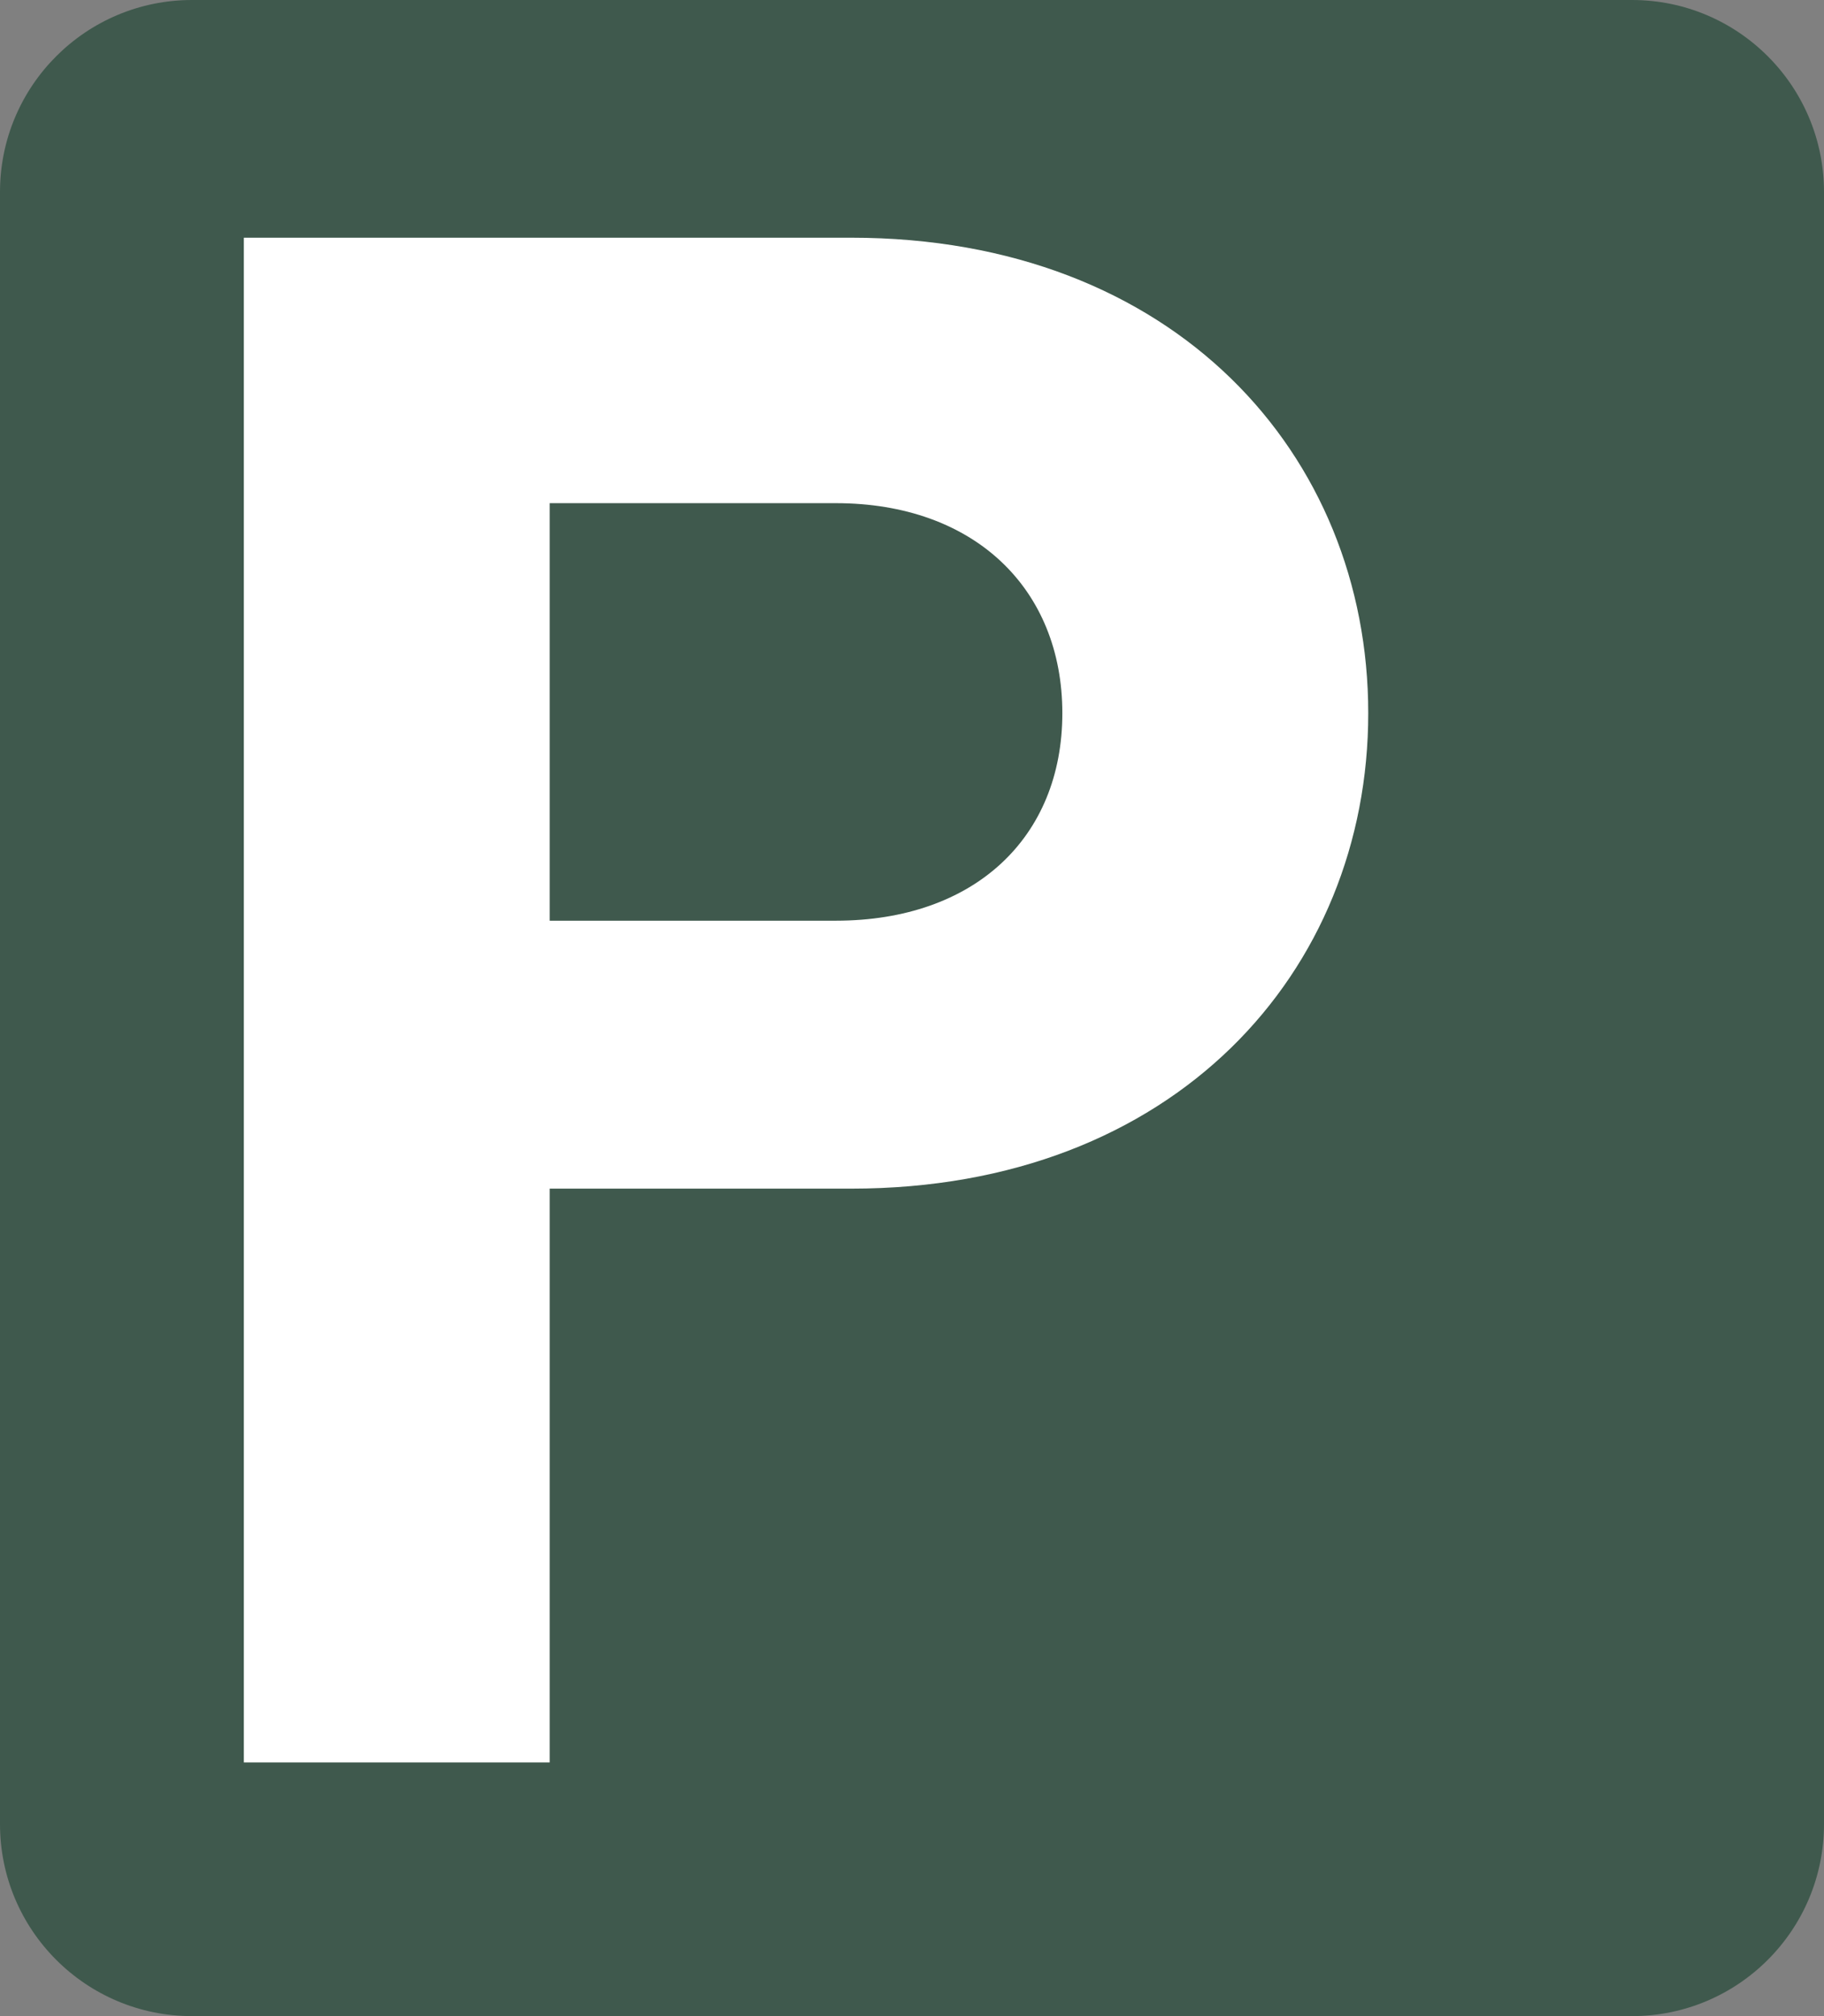
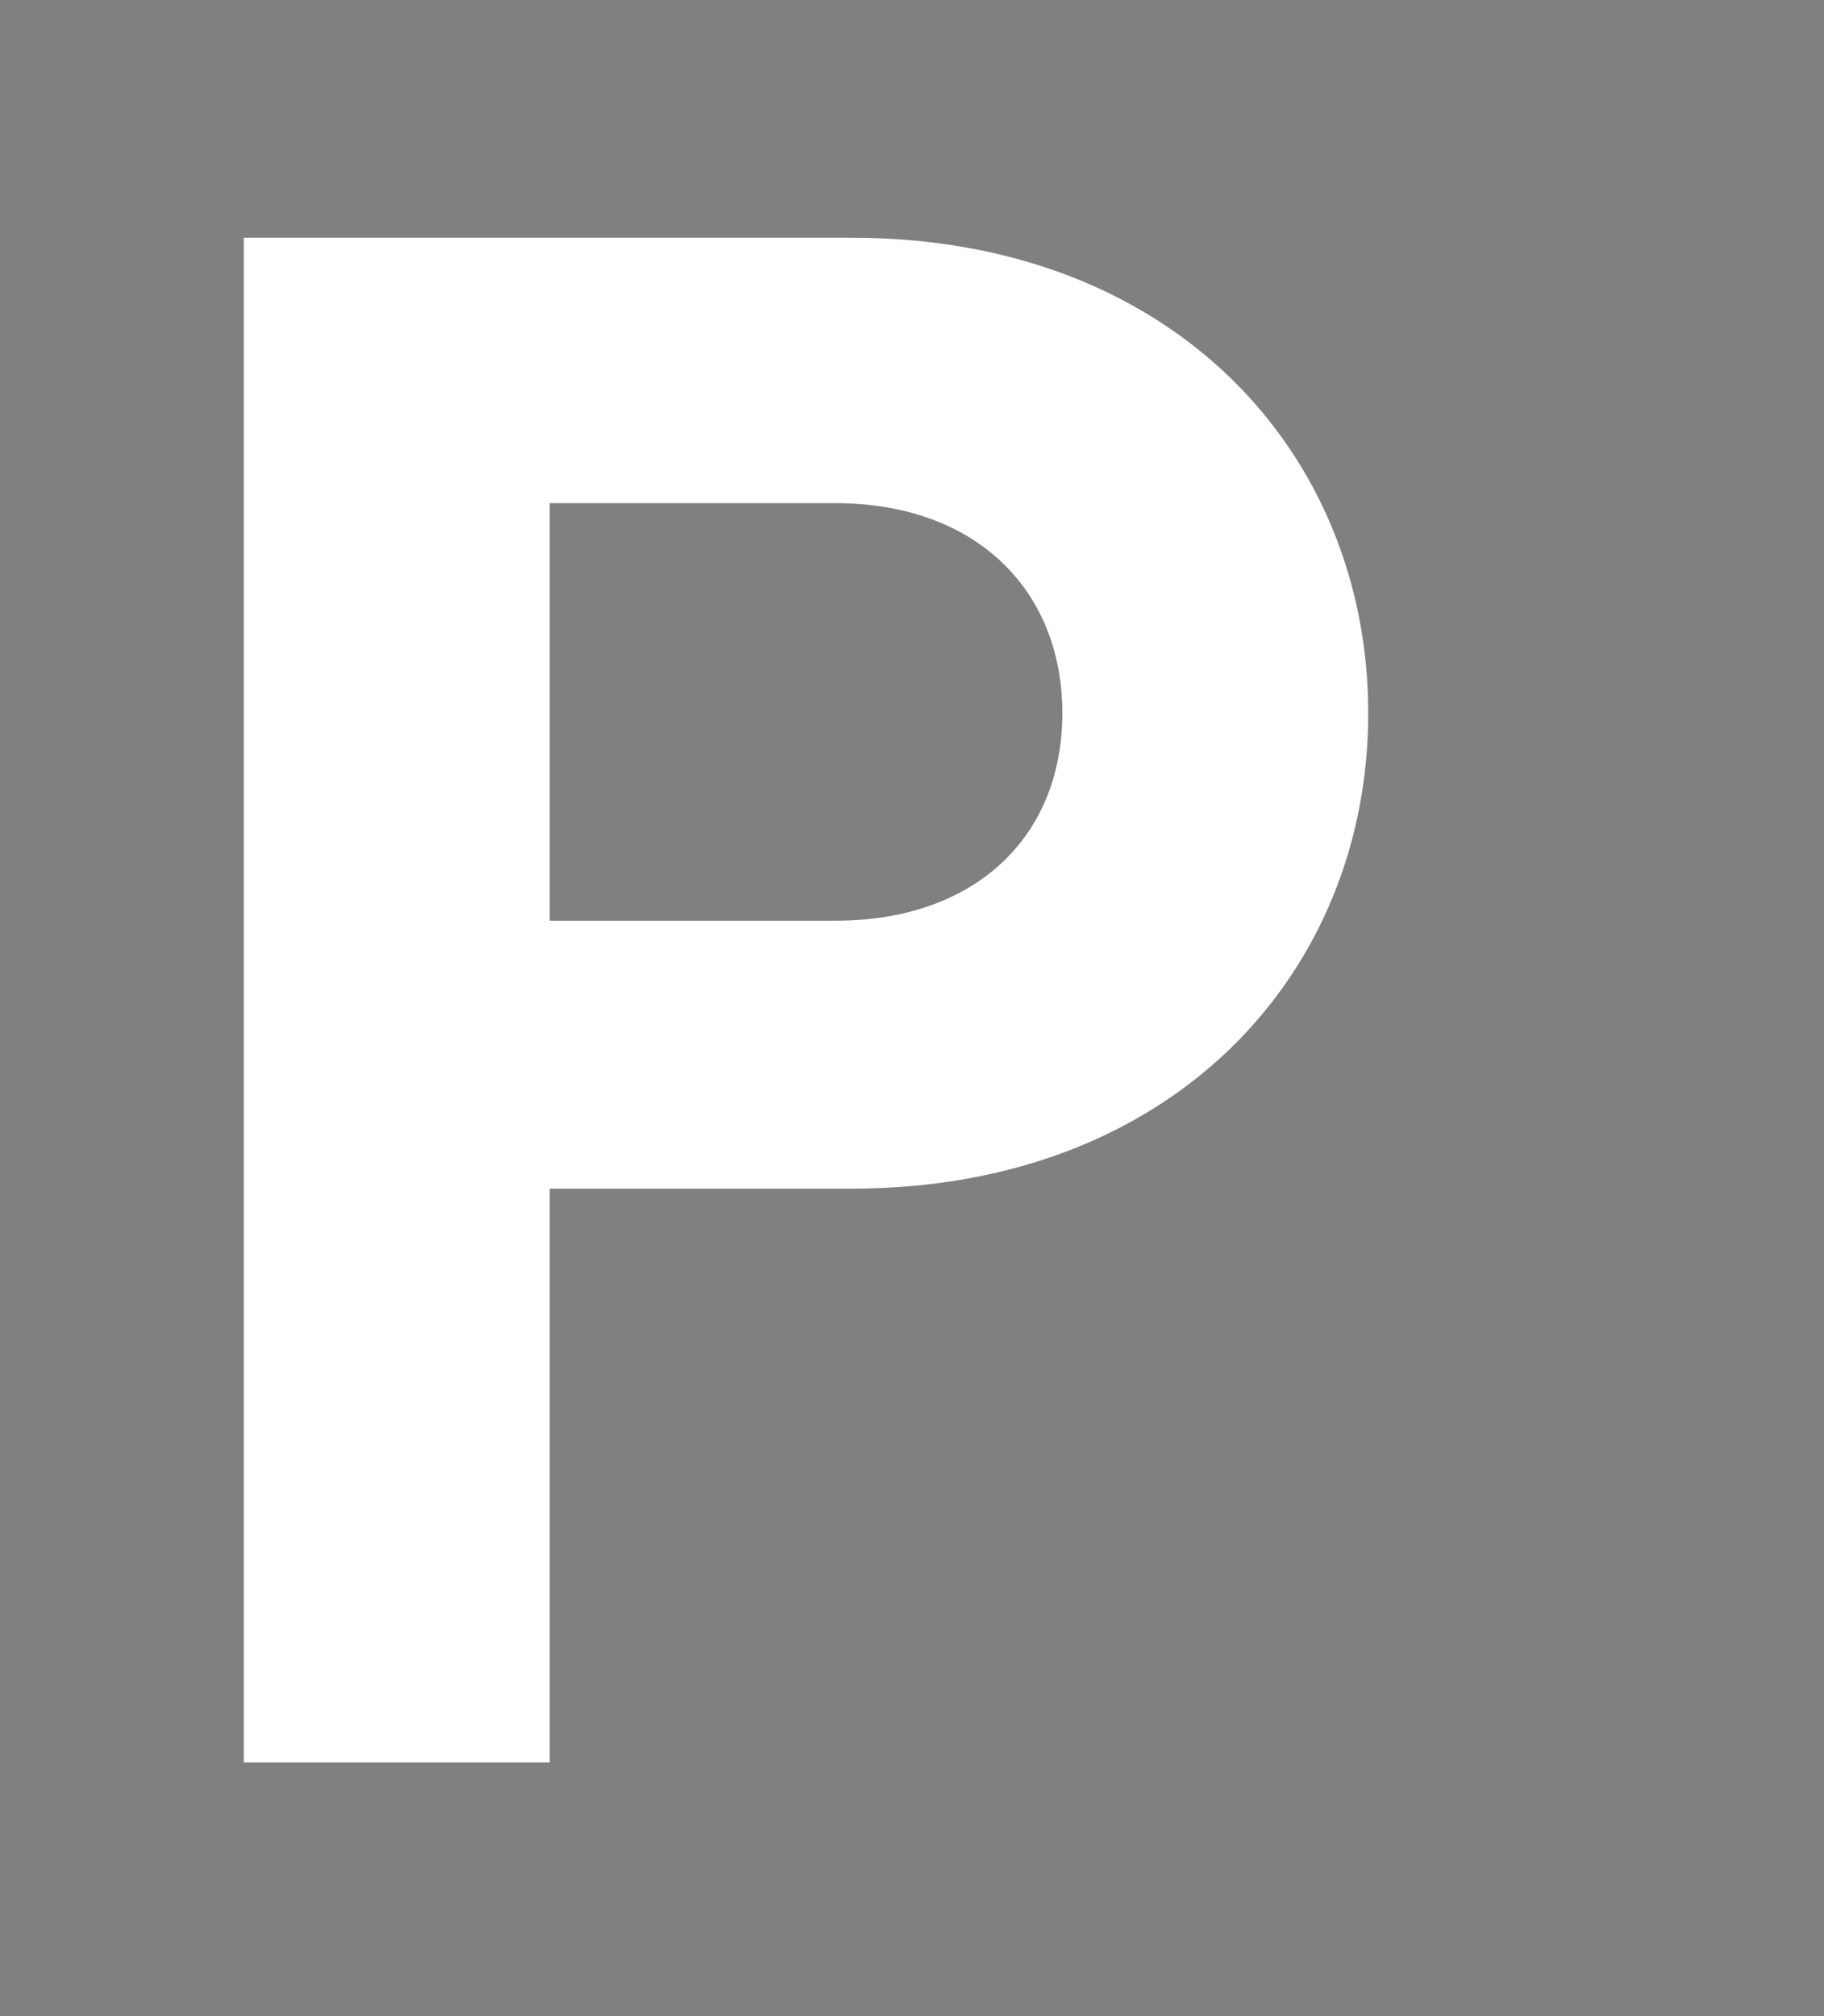
<svg xmlns="http://www.w3.org/2000/svg" width="38" height="42" viewBox="0 0 38 42" fill="none">
  <rect x="0" y="0" width="38" height="42" fill="#808080" stroke="none" />
-   <path d="M34 0H4C1.791 0 0 1.791 0 4V38C0 40.209 1.791 42 4 42H34C36.209 42 38 40.209 38 38V4C38 1.791 36.209 0 34 0Z" fill="#3F594D" />
  <path d="M17.735 24.762H11.452V36.715H5.08V4.952H17.735C24.466 4.952 28.505 9.467 28.505 14.857C28.505 20.247 24.466 24.762 17.735 24.762ZM17.412 10.482H11.452V19.18H17.412C20.302 19.18 22.132 17.447 22.132 14.857C22.132 12.267 20.302 10.482 17.412 10.482Z" fill="white" />
</svg>